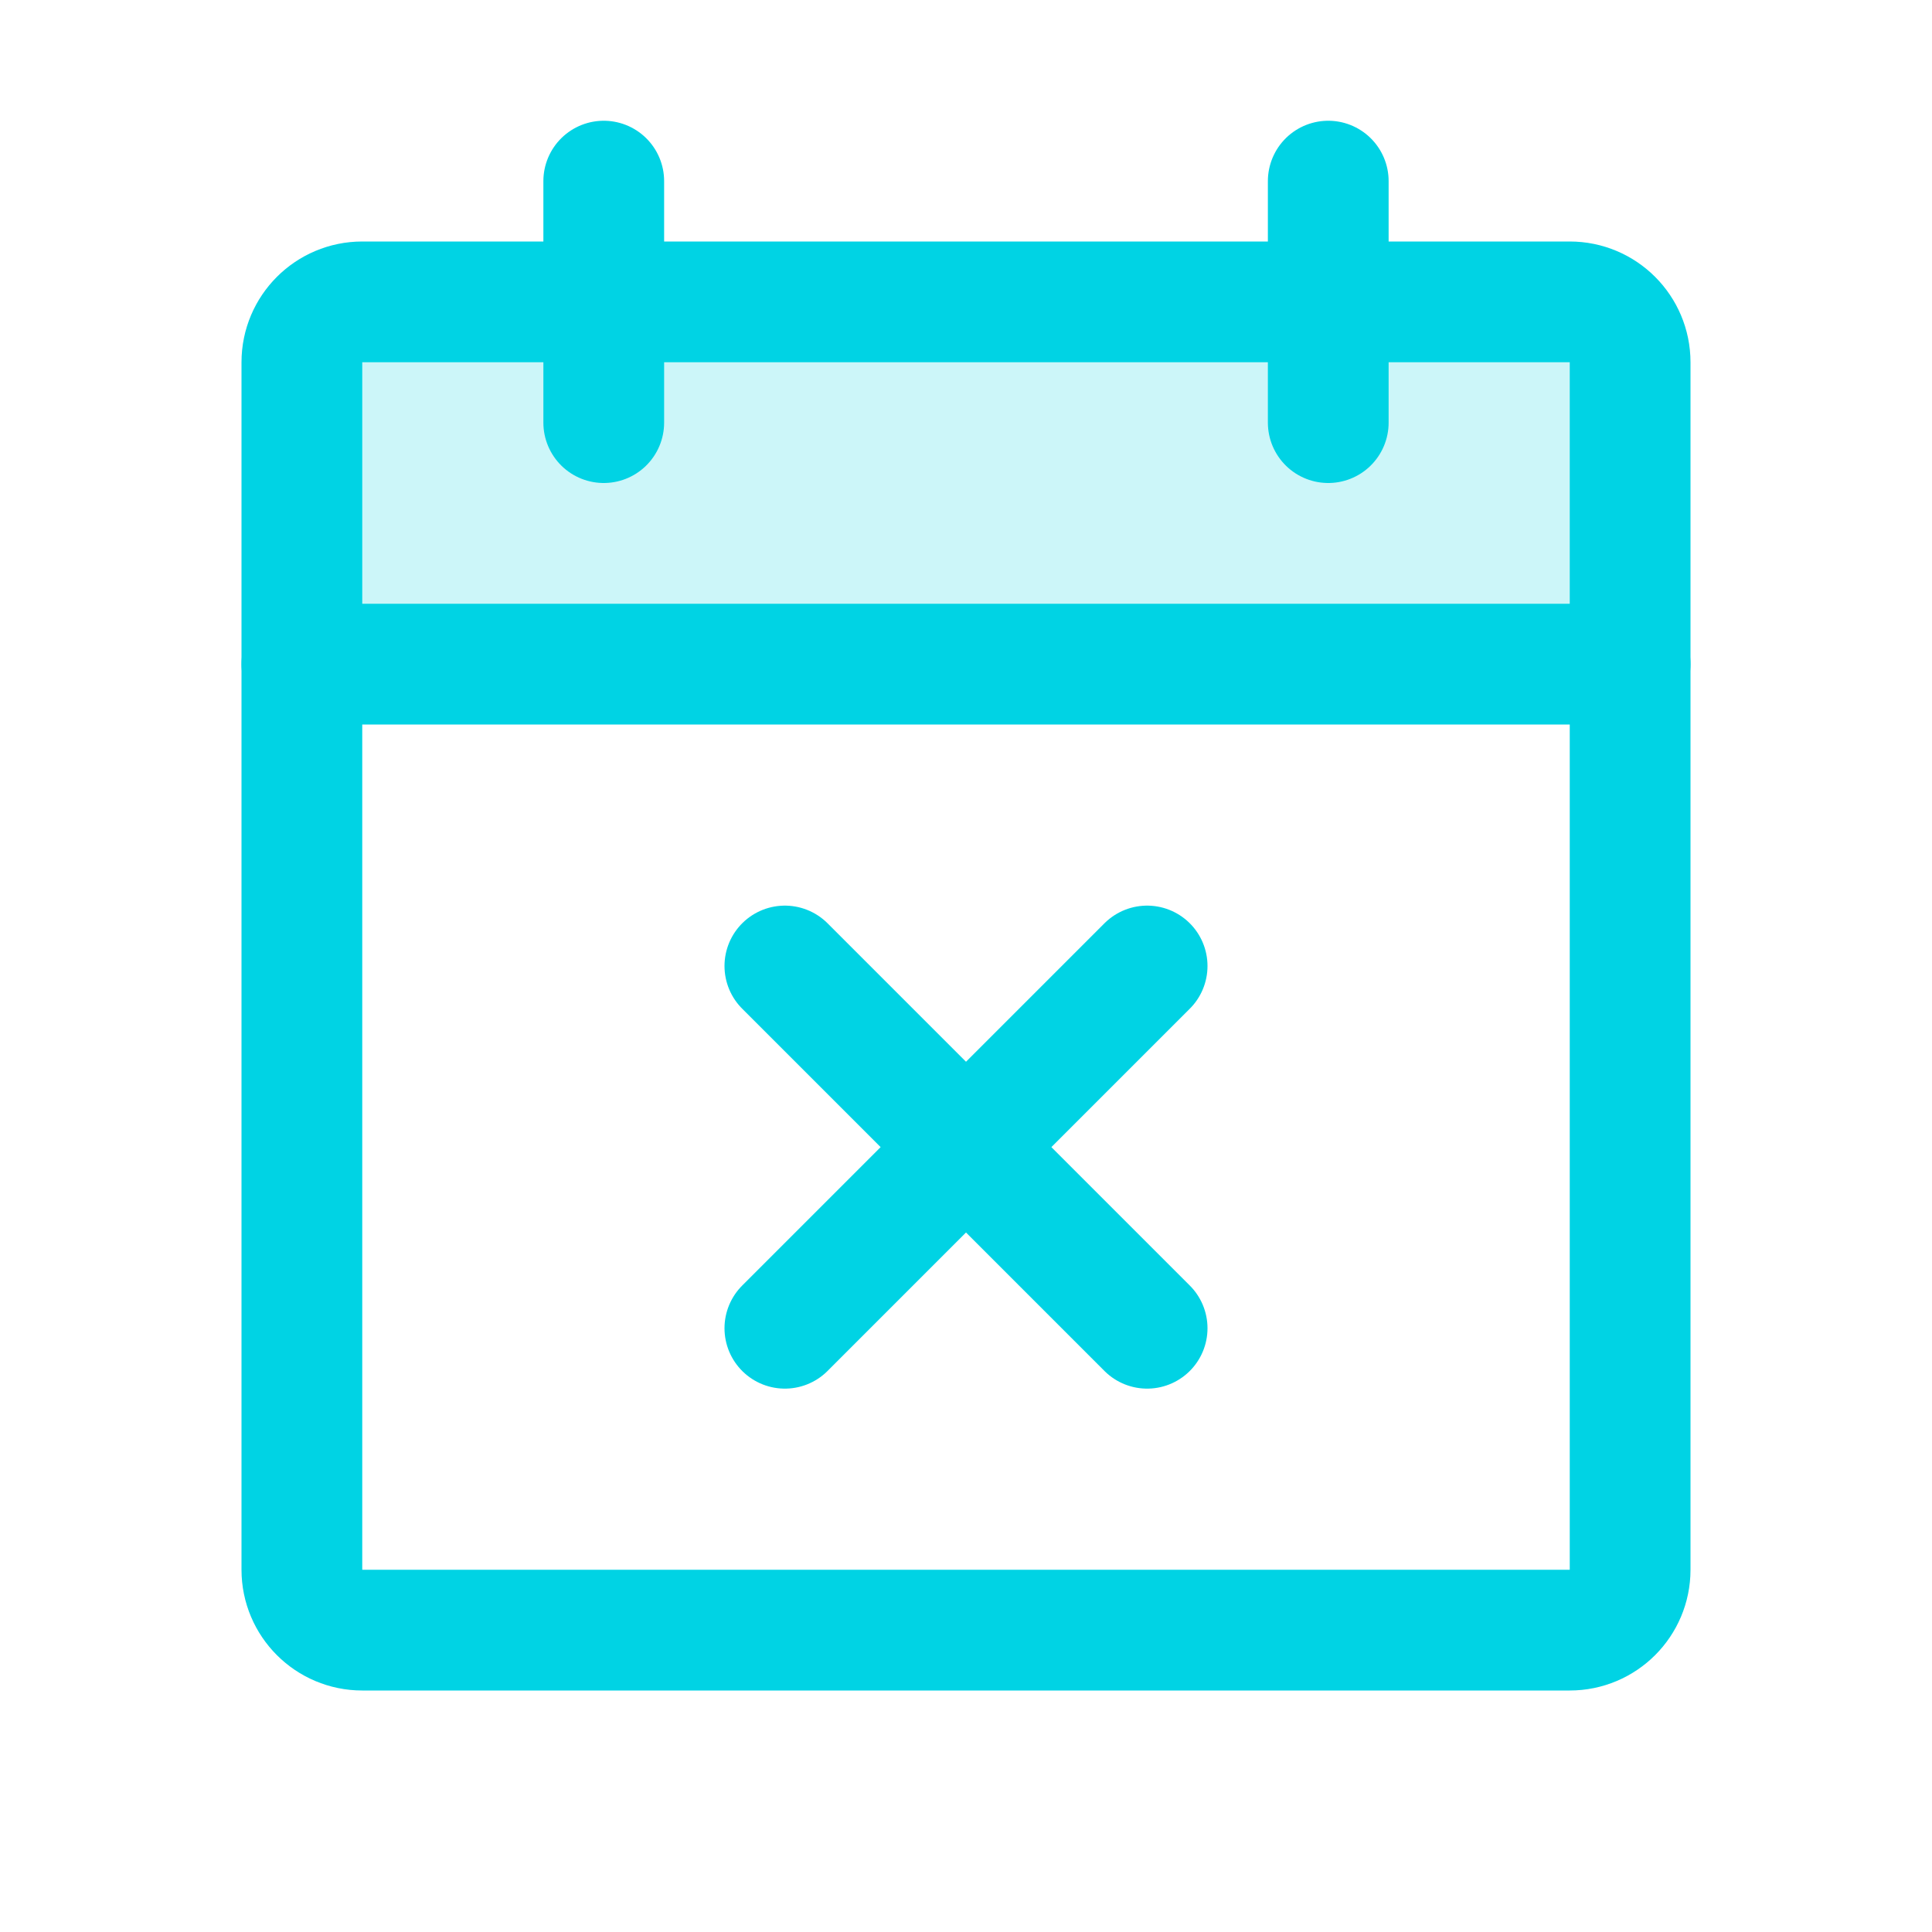
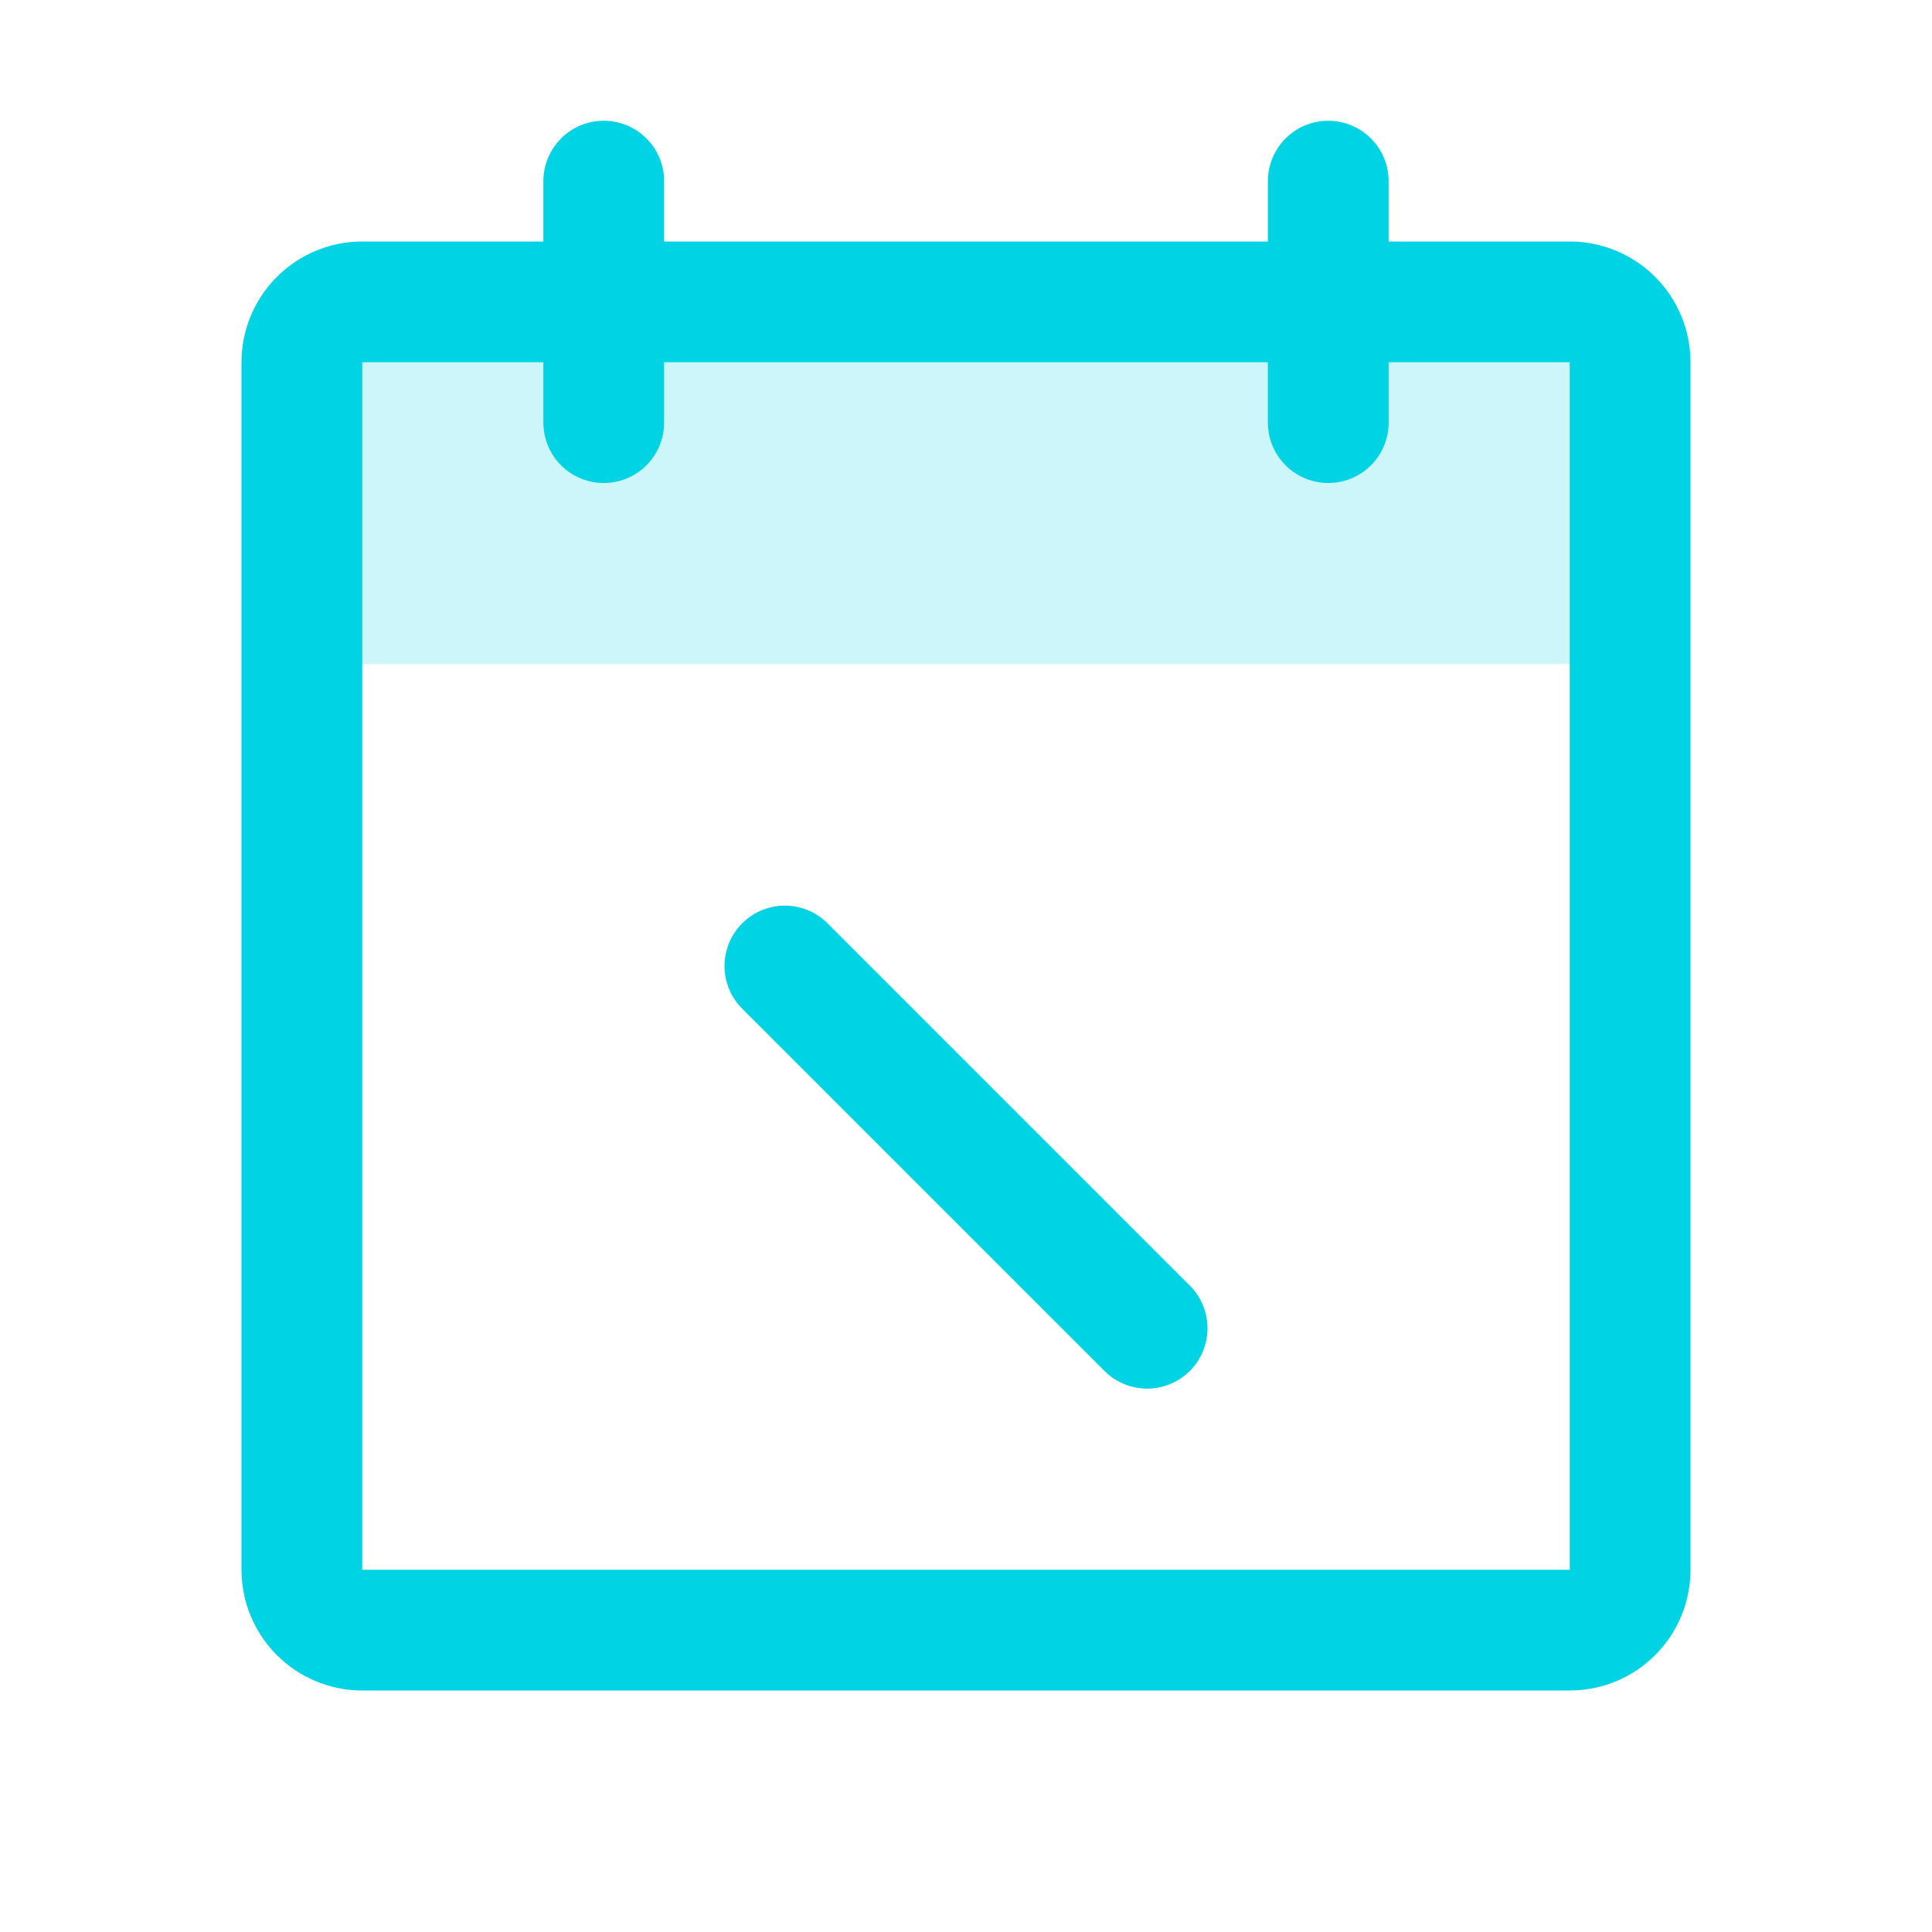
<svg xmlns="http://www.w3.org/2000/svg" width="32" height="32" viewBox="0 0 32 32" fill="none">
  <g clip-path="url(#clip0_1091_7437)">
    <path opacity="0.2" d="M5 11H27V6C27 5.735 26.895 5.48 26.707 5.293C26.52 5.105 26.265 5 26 5H6C5.735 5 5.48 5.105 5.293 5.293C5.105 5.48 5 5.735 5 6V11Z" fill="#00D3E4" />
    <path d="M26 5H6C5.448 5 5 5.448 5 6V26C5 26.552 5.448 27 6 27H26C26.552 27 27 26.552 27 26V6C27 5.448 26.552 5 26 5Z" stroke="#00D3E4" stroke-width="2" stroke-linecap="round" stroke-linejoin="round" />
    <path d="M22 3V7" stroke="#00D3E4" stroke-width="2" stroke-linecap="round" stroke-linejoin="round" />
    <path d="M10 3V7" stroke="#00D3E4" stroke-width="2" stroke-linecap="round" stroke-linejoin="round" />
-     <path d="M5 11H27" stroke="#00D3E4" stroke-width="2" stroke-linecap="round" stroke-linejoin="round" />
-     <path d="M19 16L13 22" stroke="#00D3E4" stroke-width="2" stroke-linecap="round" stroke-linejoin="round" />
    <path d="M19 22L13 16" stroke="#00D3E4" stroke-width="2" stroke-linecap="round" stroke-linejoin="round" />
  </g>
  <defs>
    <clipPath id="clip0_1091_7437">
      <rect width="32" height="32" fill="white" />
    </clipPath>
  </defs>
</svg>